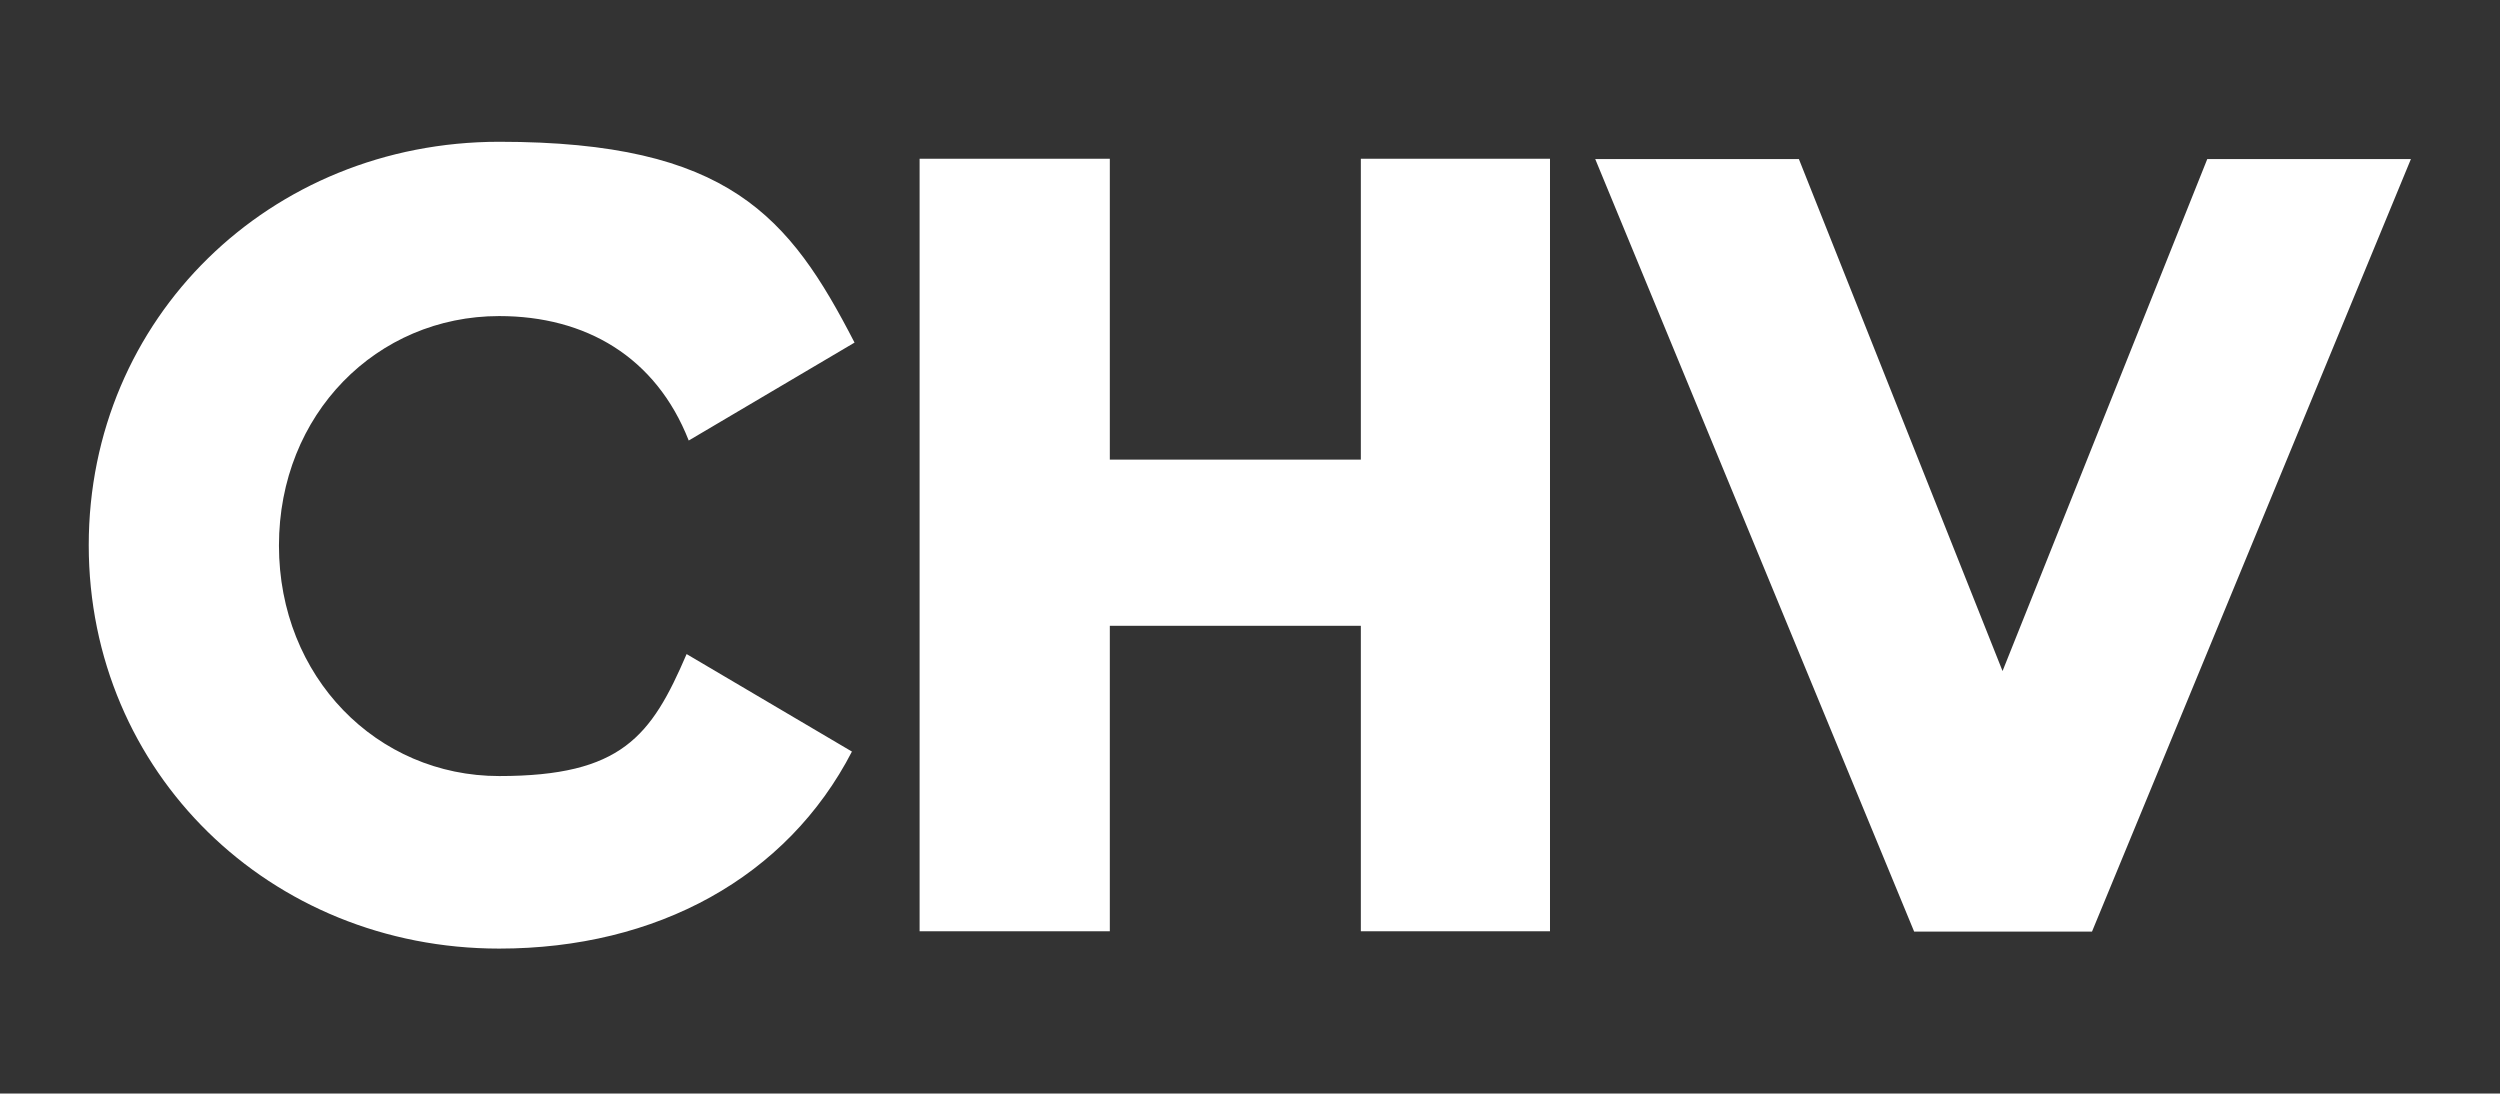
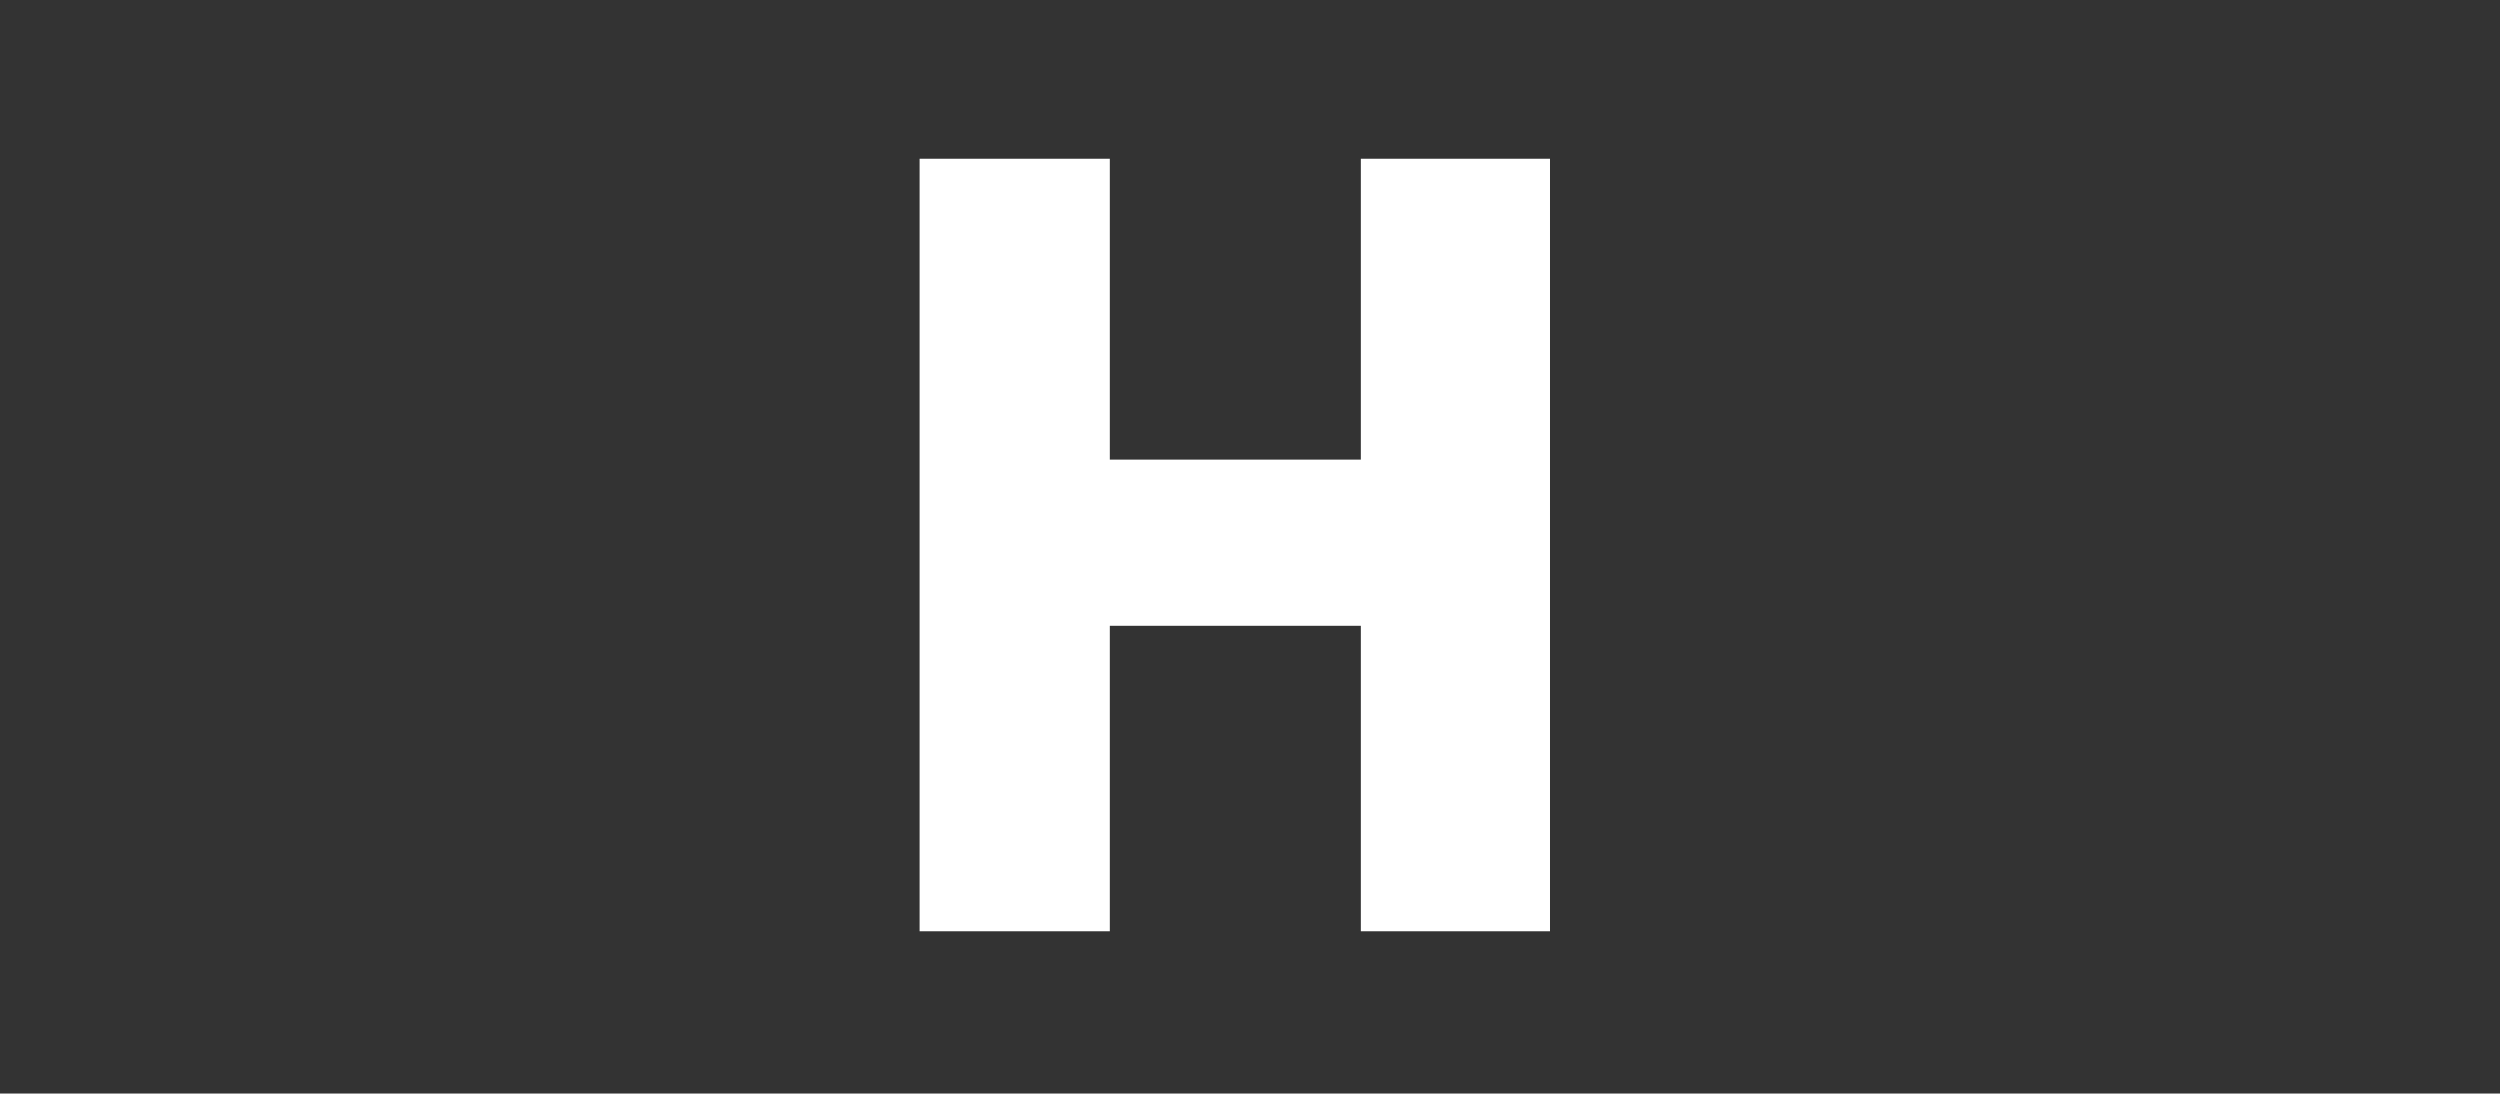
<svg xmlns="http://www.w3.org/2000/svg" id="Layer_1" viewBox="0 0 707.1 309.3">
  <rect x="0" y="0" width="707.1" height="309.3" fill="#333333" stroke="none" />
  <defs>
    <style>      .st0 {        fill: #ffffff;      }    </style>
  </defs>
  <path class="st0" d="M438.4,263.4h-53.5v-86.4h-71v86.4h-53.8V44.9h53.8v85.1h71V44.9h53.5v218.5Z" />
-   <path class="st0" d="M591.7,263.5h-50.3l-90.2-218.5h57.6l57.6,144.8,57.9-144.8h57.6l-90.2,218.5Z" />
-   <path class="st0" d="M241,212.5c-18.4,35.7-55.3,55.8-99.8,55.8-64.9,0-116.1-49.9-116.1-114.1s51.2-114.1,116.1-114.1,82.1,21.1,100.5,56.8l-46.9,27.7c-9.3-23.7-29.2-35.2-53.6-35.2-34.6,0-62.3,27.7-62.3,64.9s27.7,65.2,62.3,65.2,43-11.2,53-34.5l46.8,27.6Z" />
</svg>